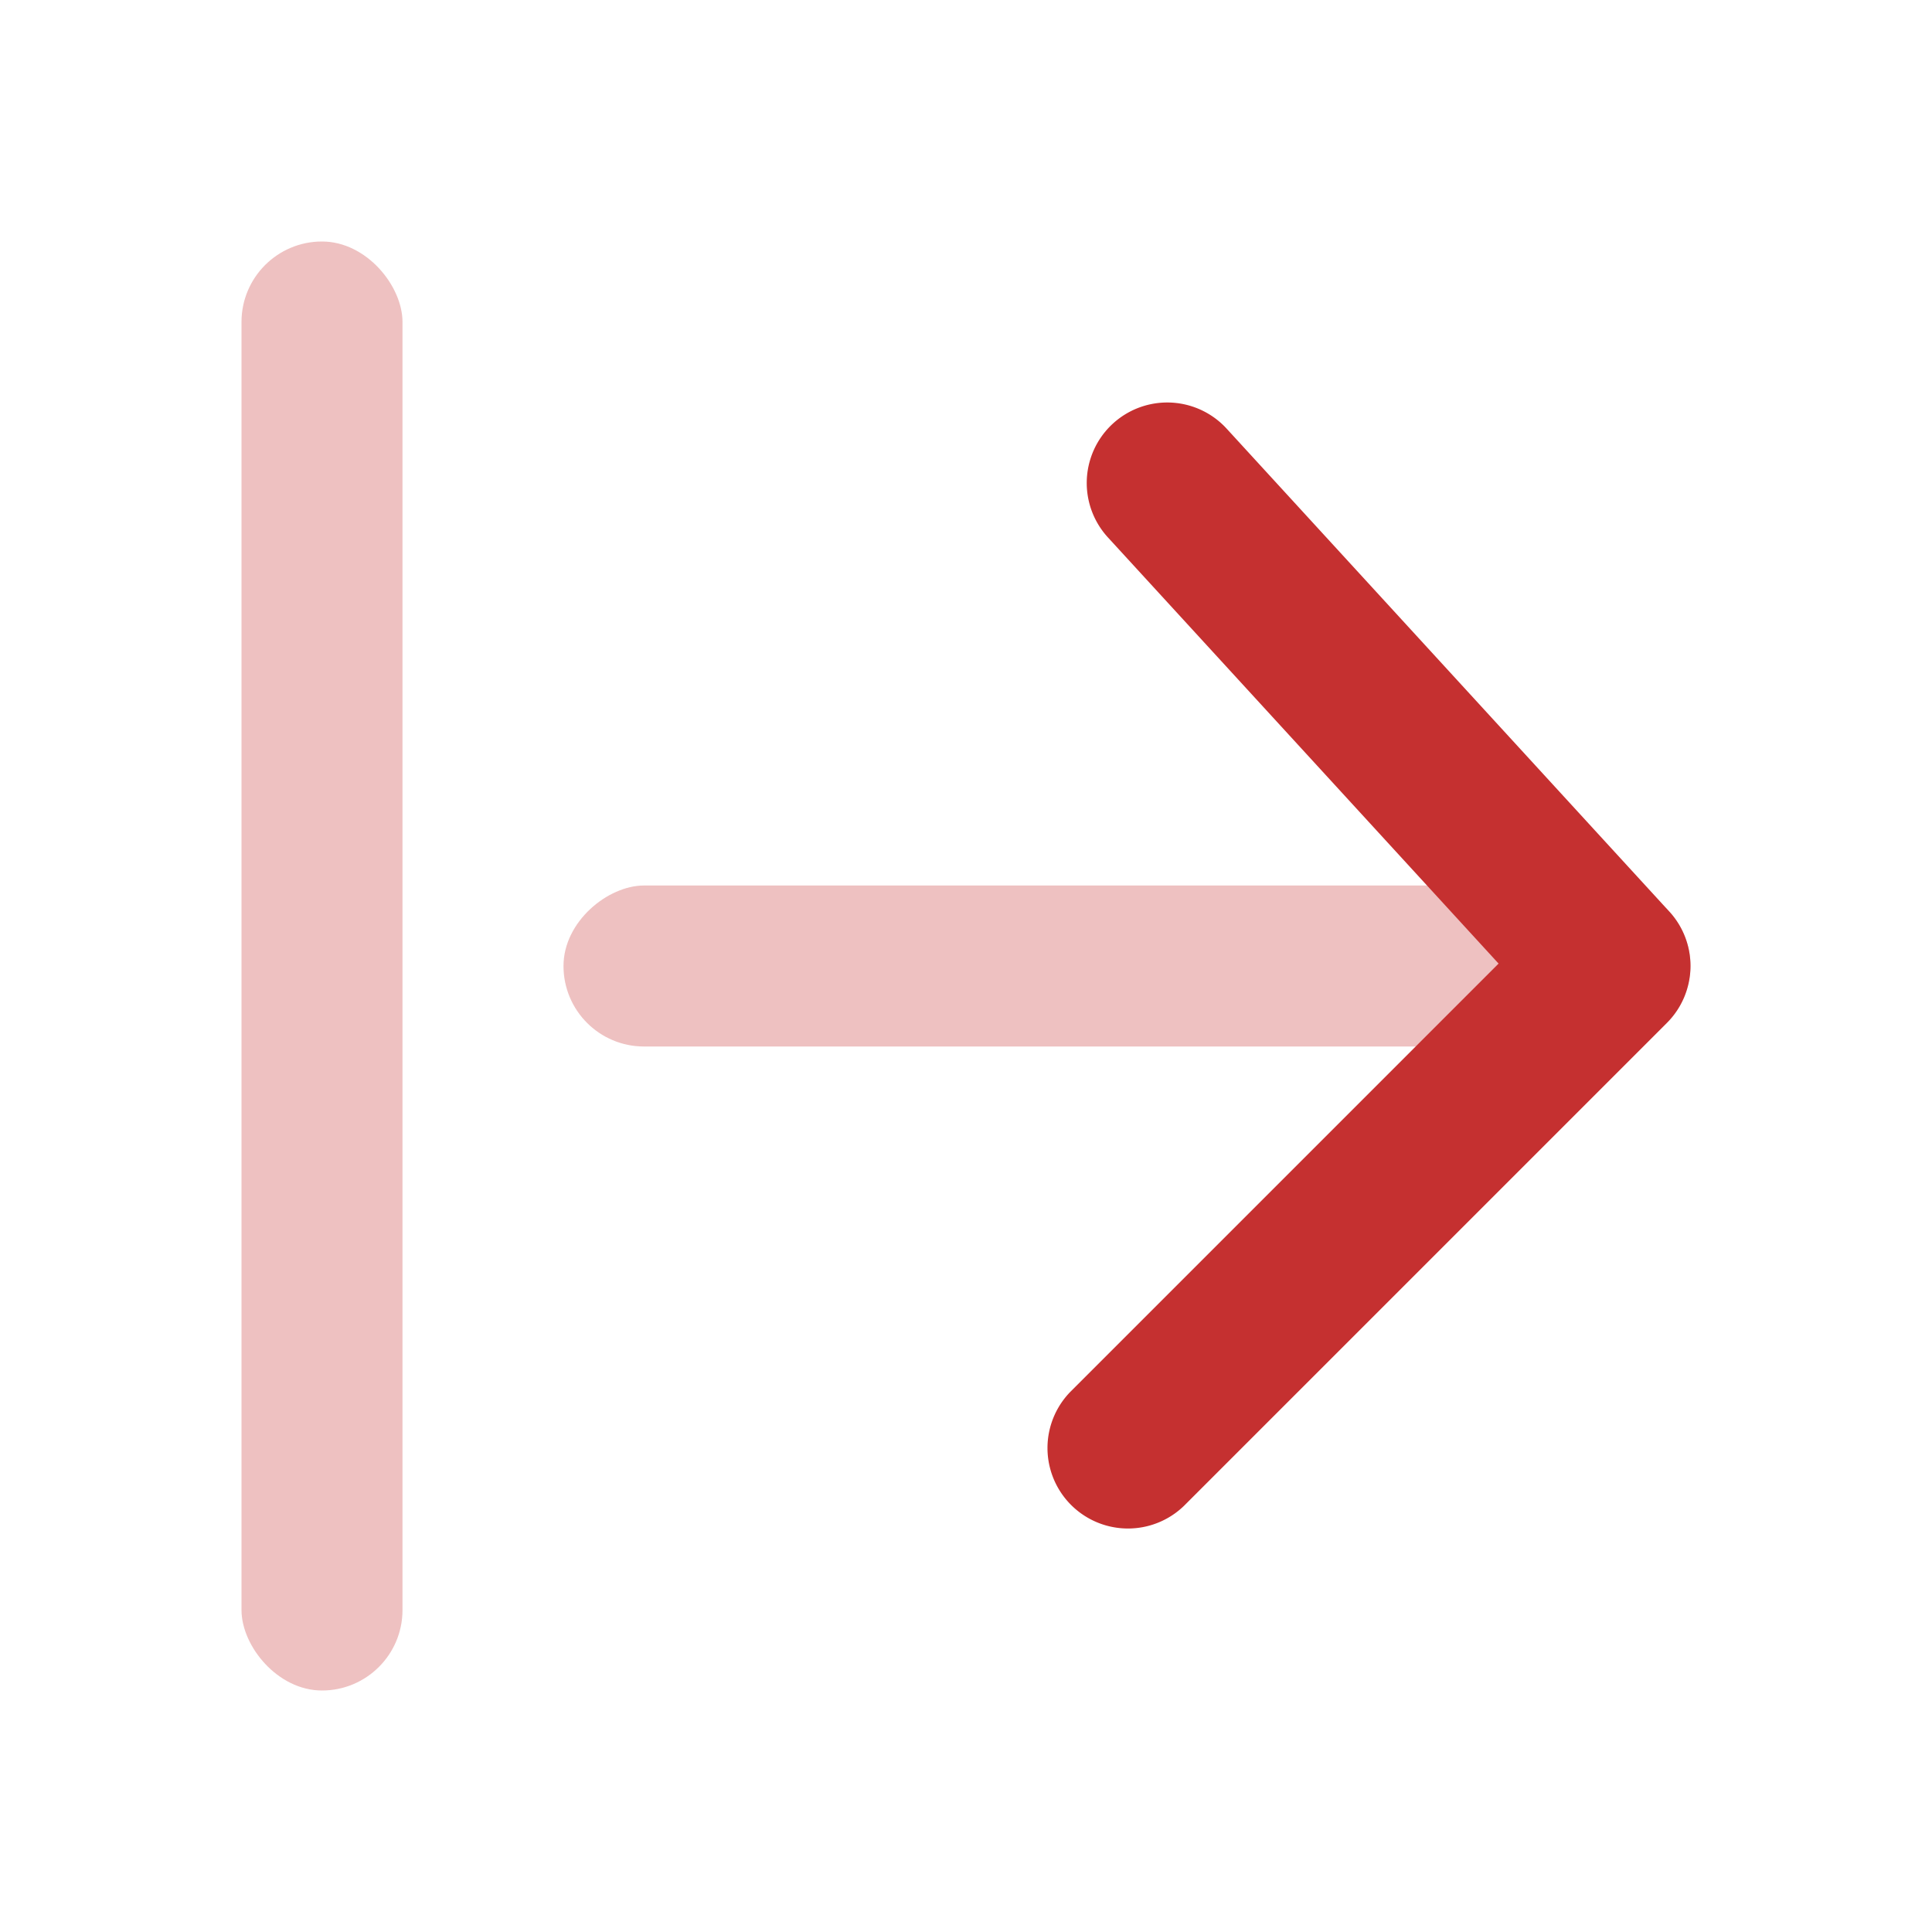
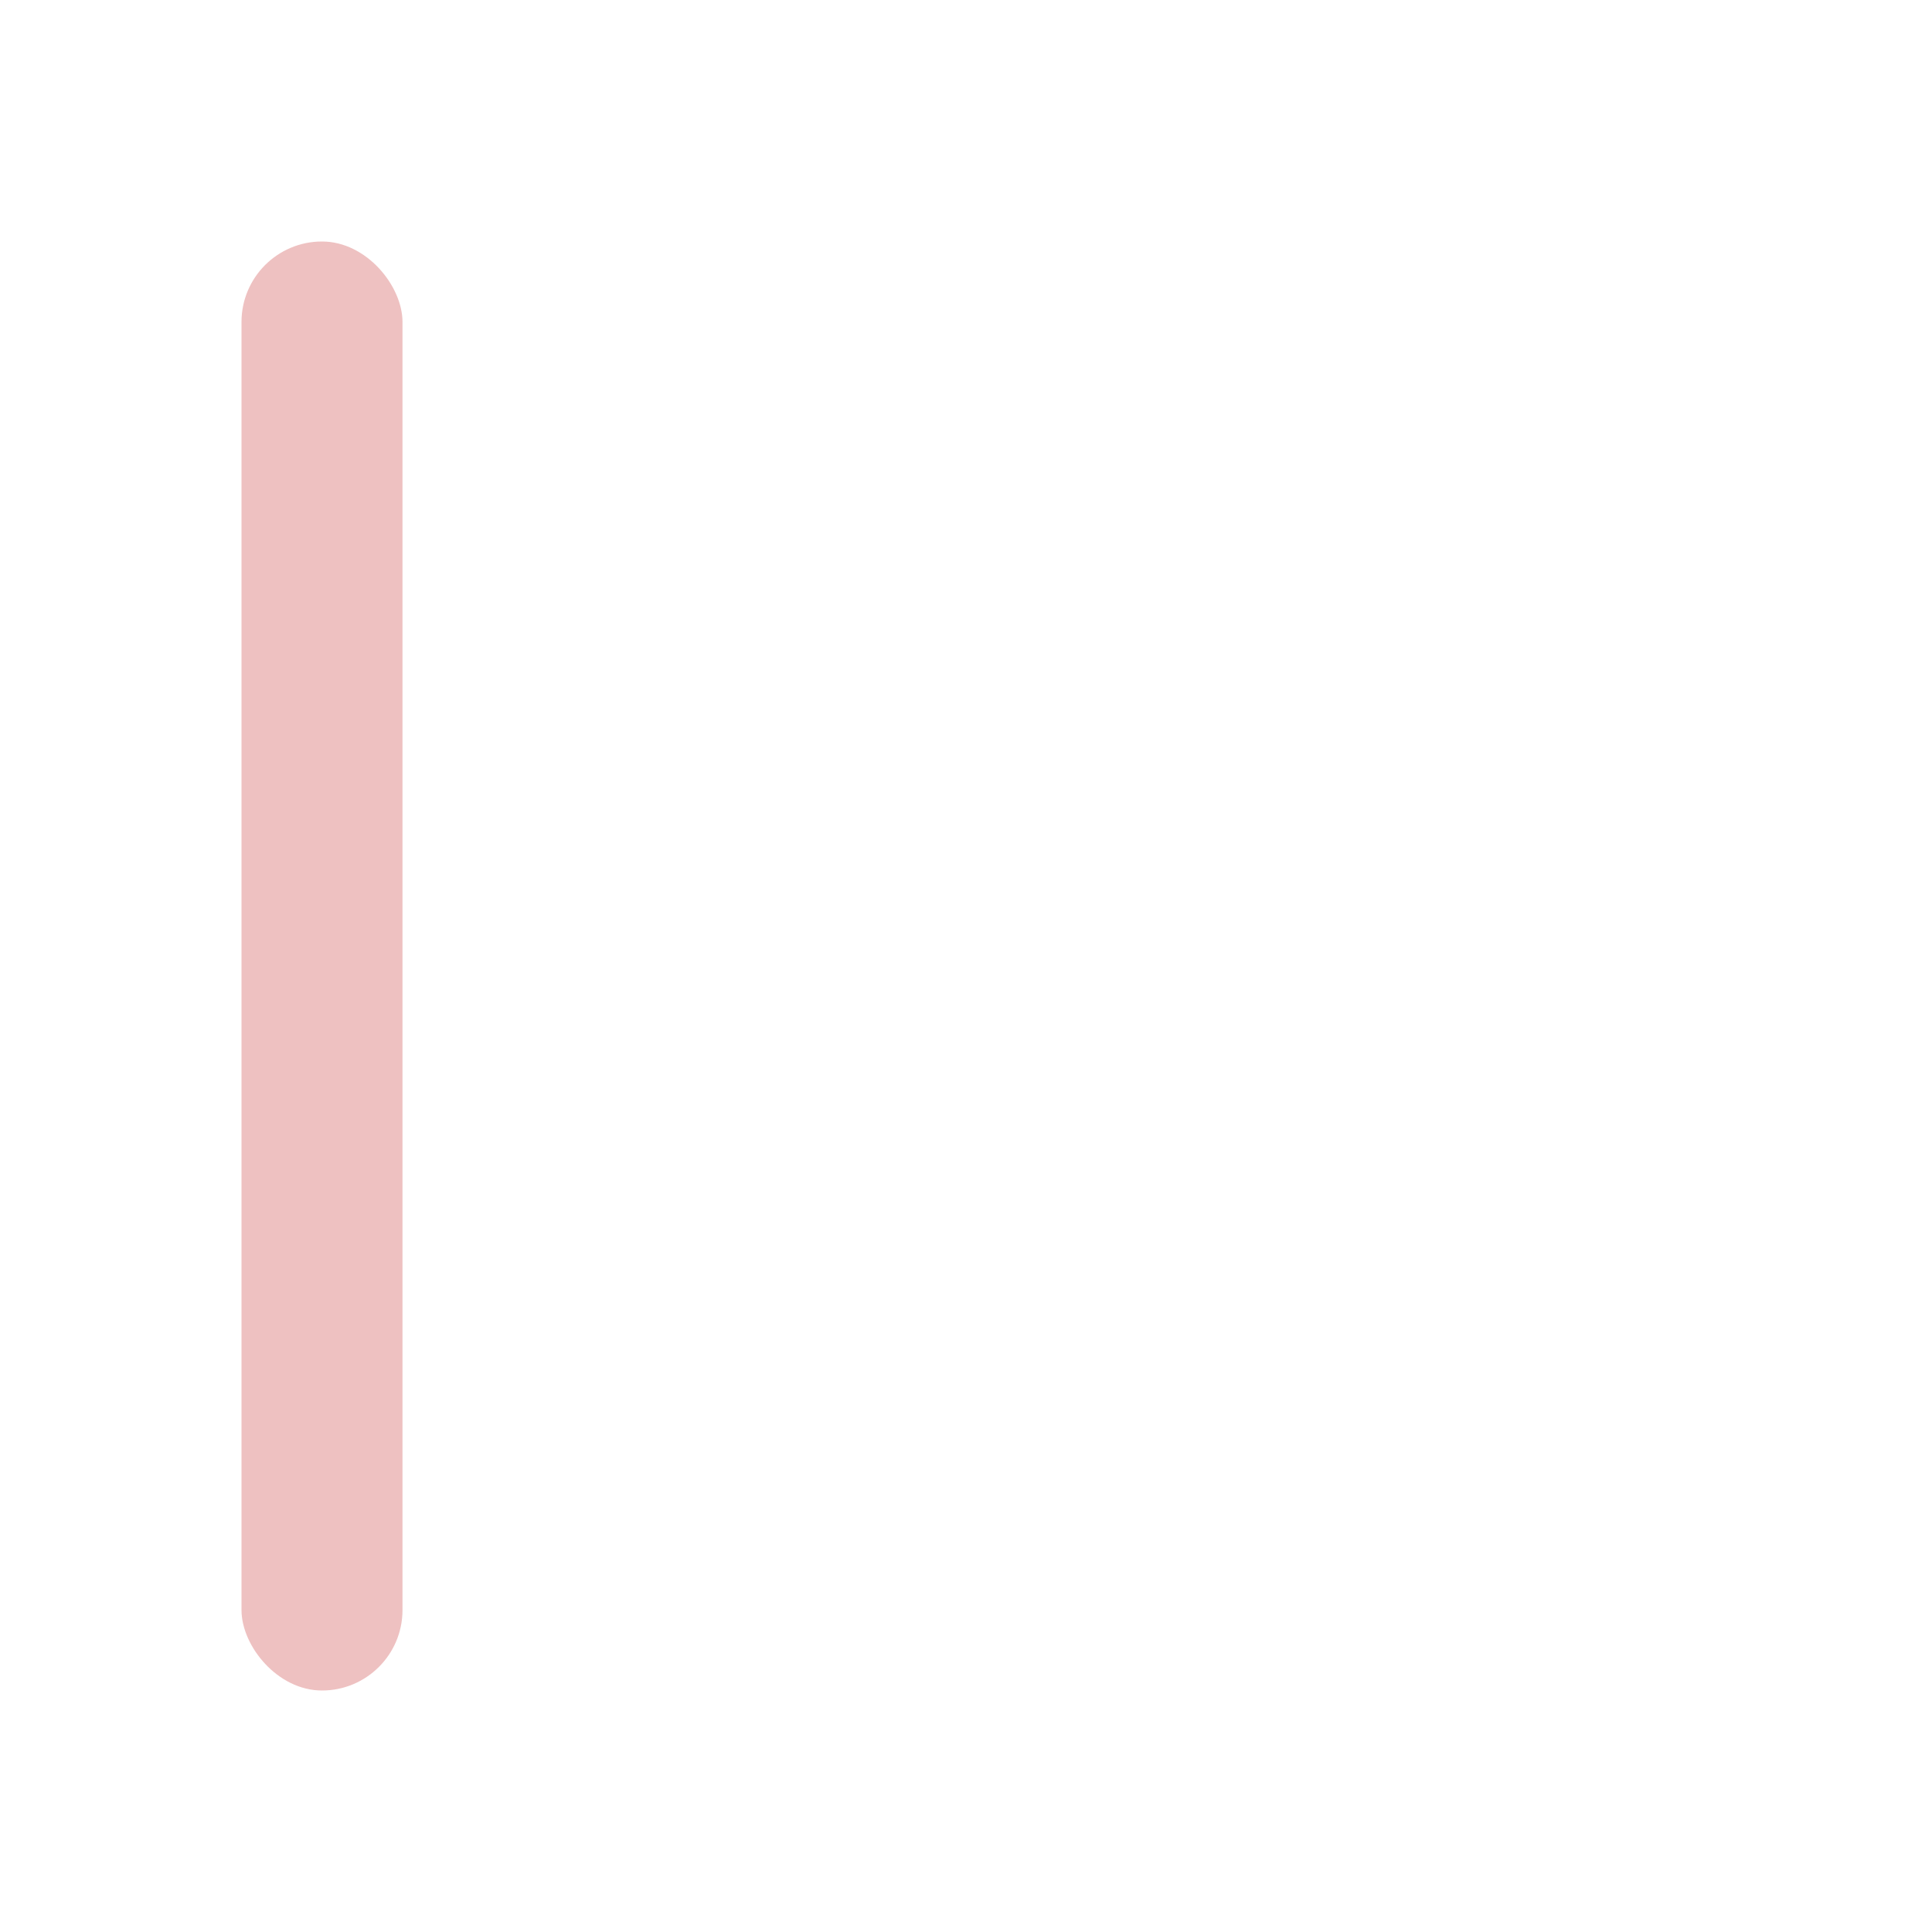
<svg xmlns="http://www.w3.org/2000/svg" width="24" height="24" viewBox="0 0 24 24">
  <g fill="none" fill-rule="evenodd">
    <path d="M0 0h24v24H0z" />
-     <rect fill="#C53030" opacity=".3" transform="rotate(-90 14 12)" x="13" y="5" width="2" height="14" rx="1" />
    <rect fill="#C53030" opacity=".3" x="3" y="3" width="2" height="18" rx="1" />
-     <path d="M13.293 17.293a1 1 0 001.414 1.414l6-6a1 1 0 00.03-1.383l-5.5-6a1 1 0 00-1.474 1.352l4.853 5.294-5.323 5.323z" fill="#C53030" />
  </g>
</svg>